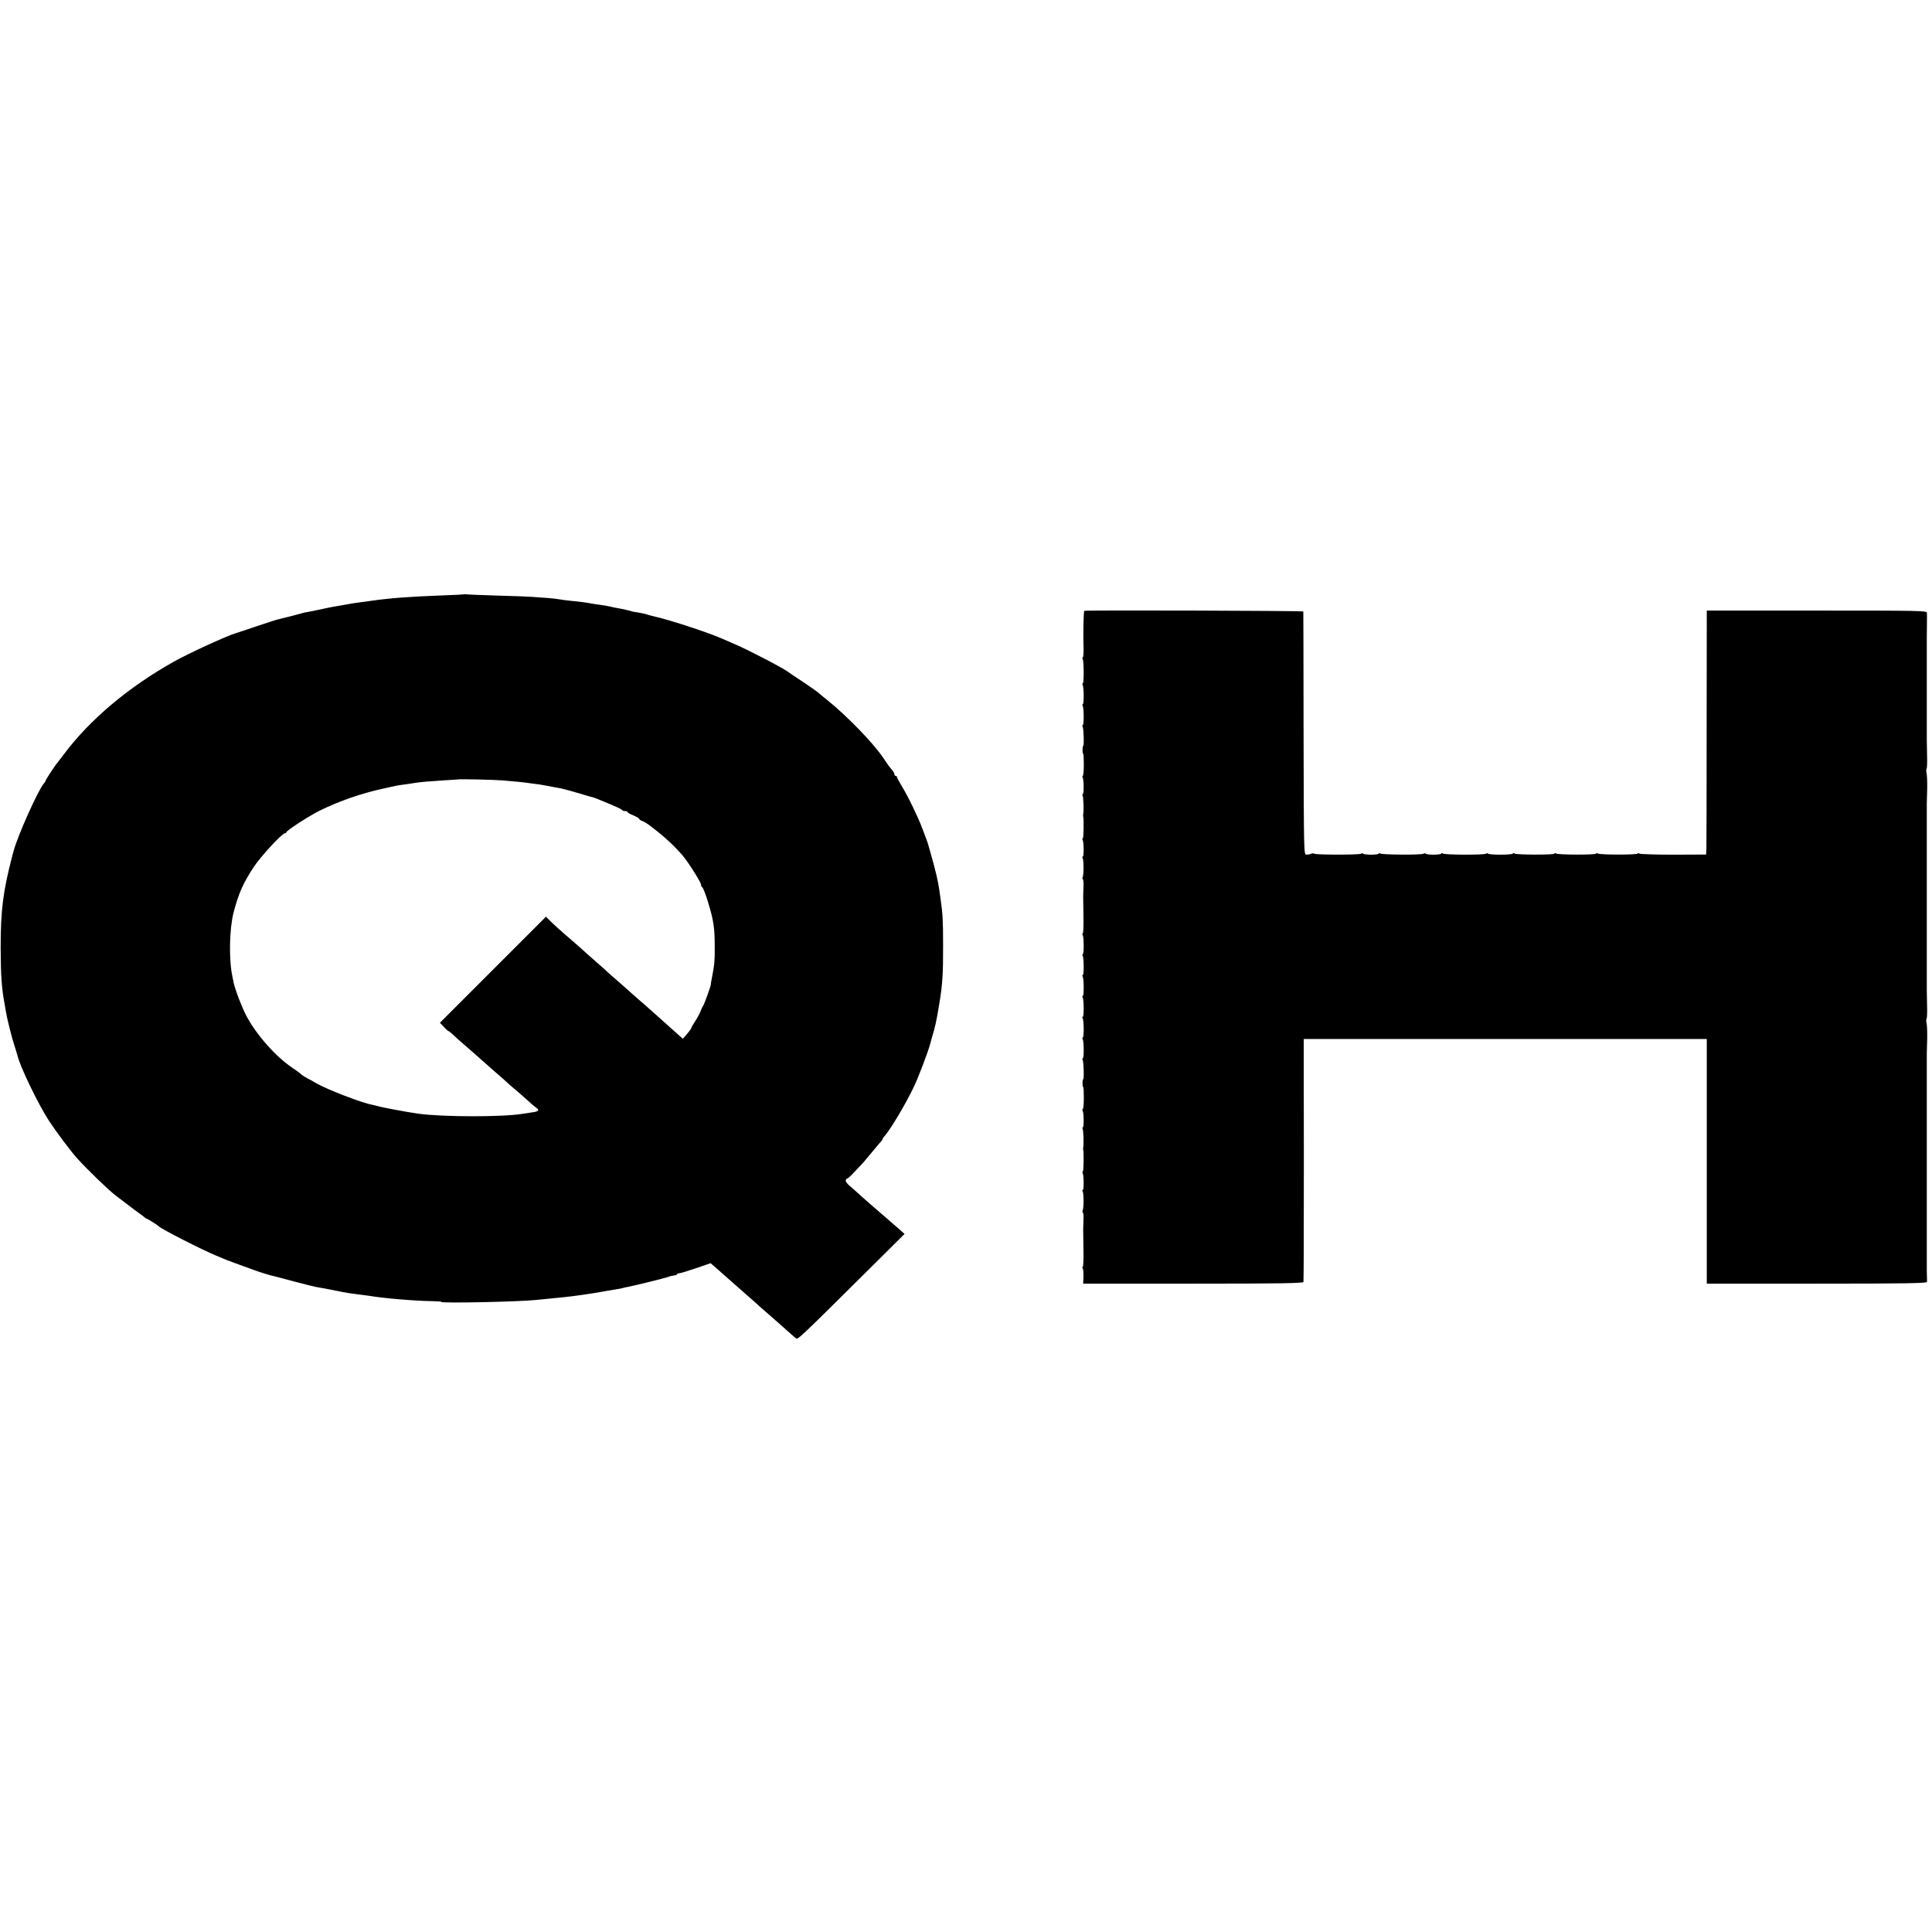
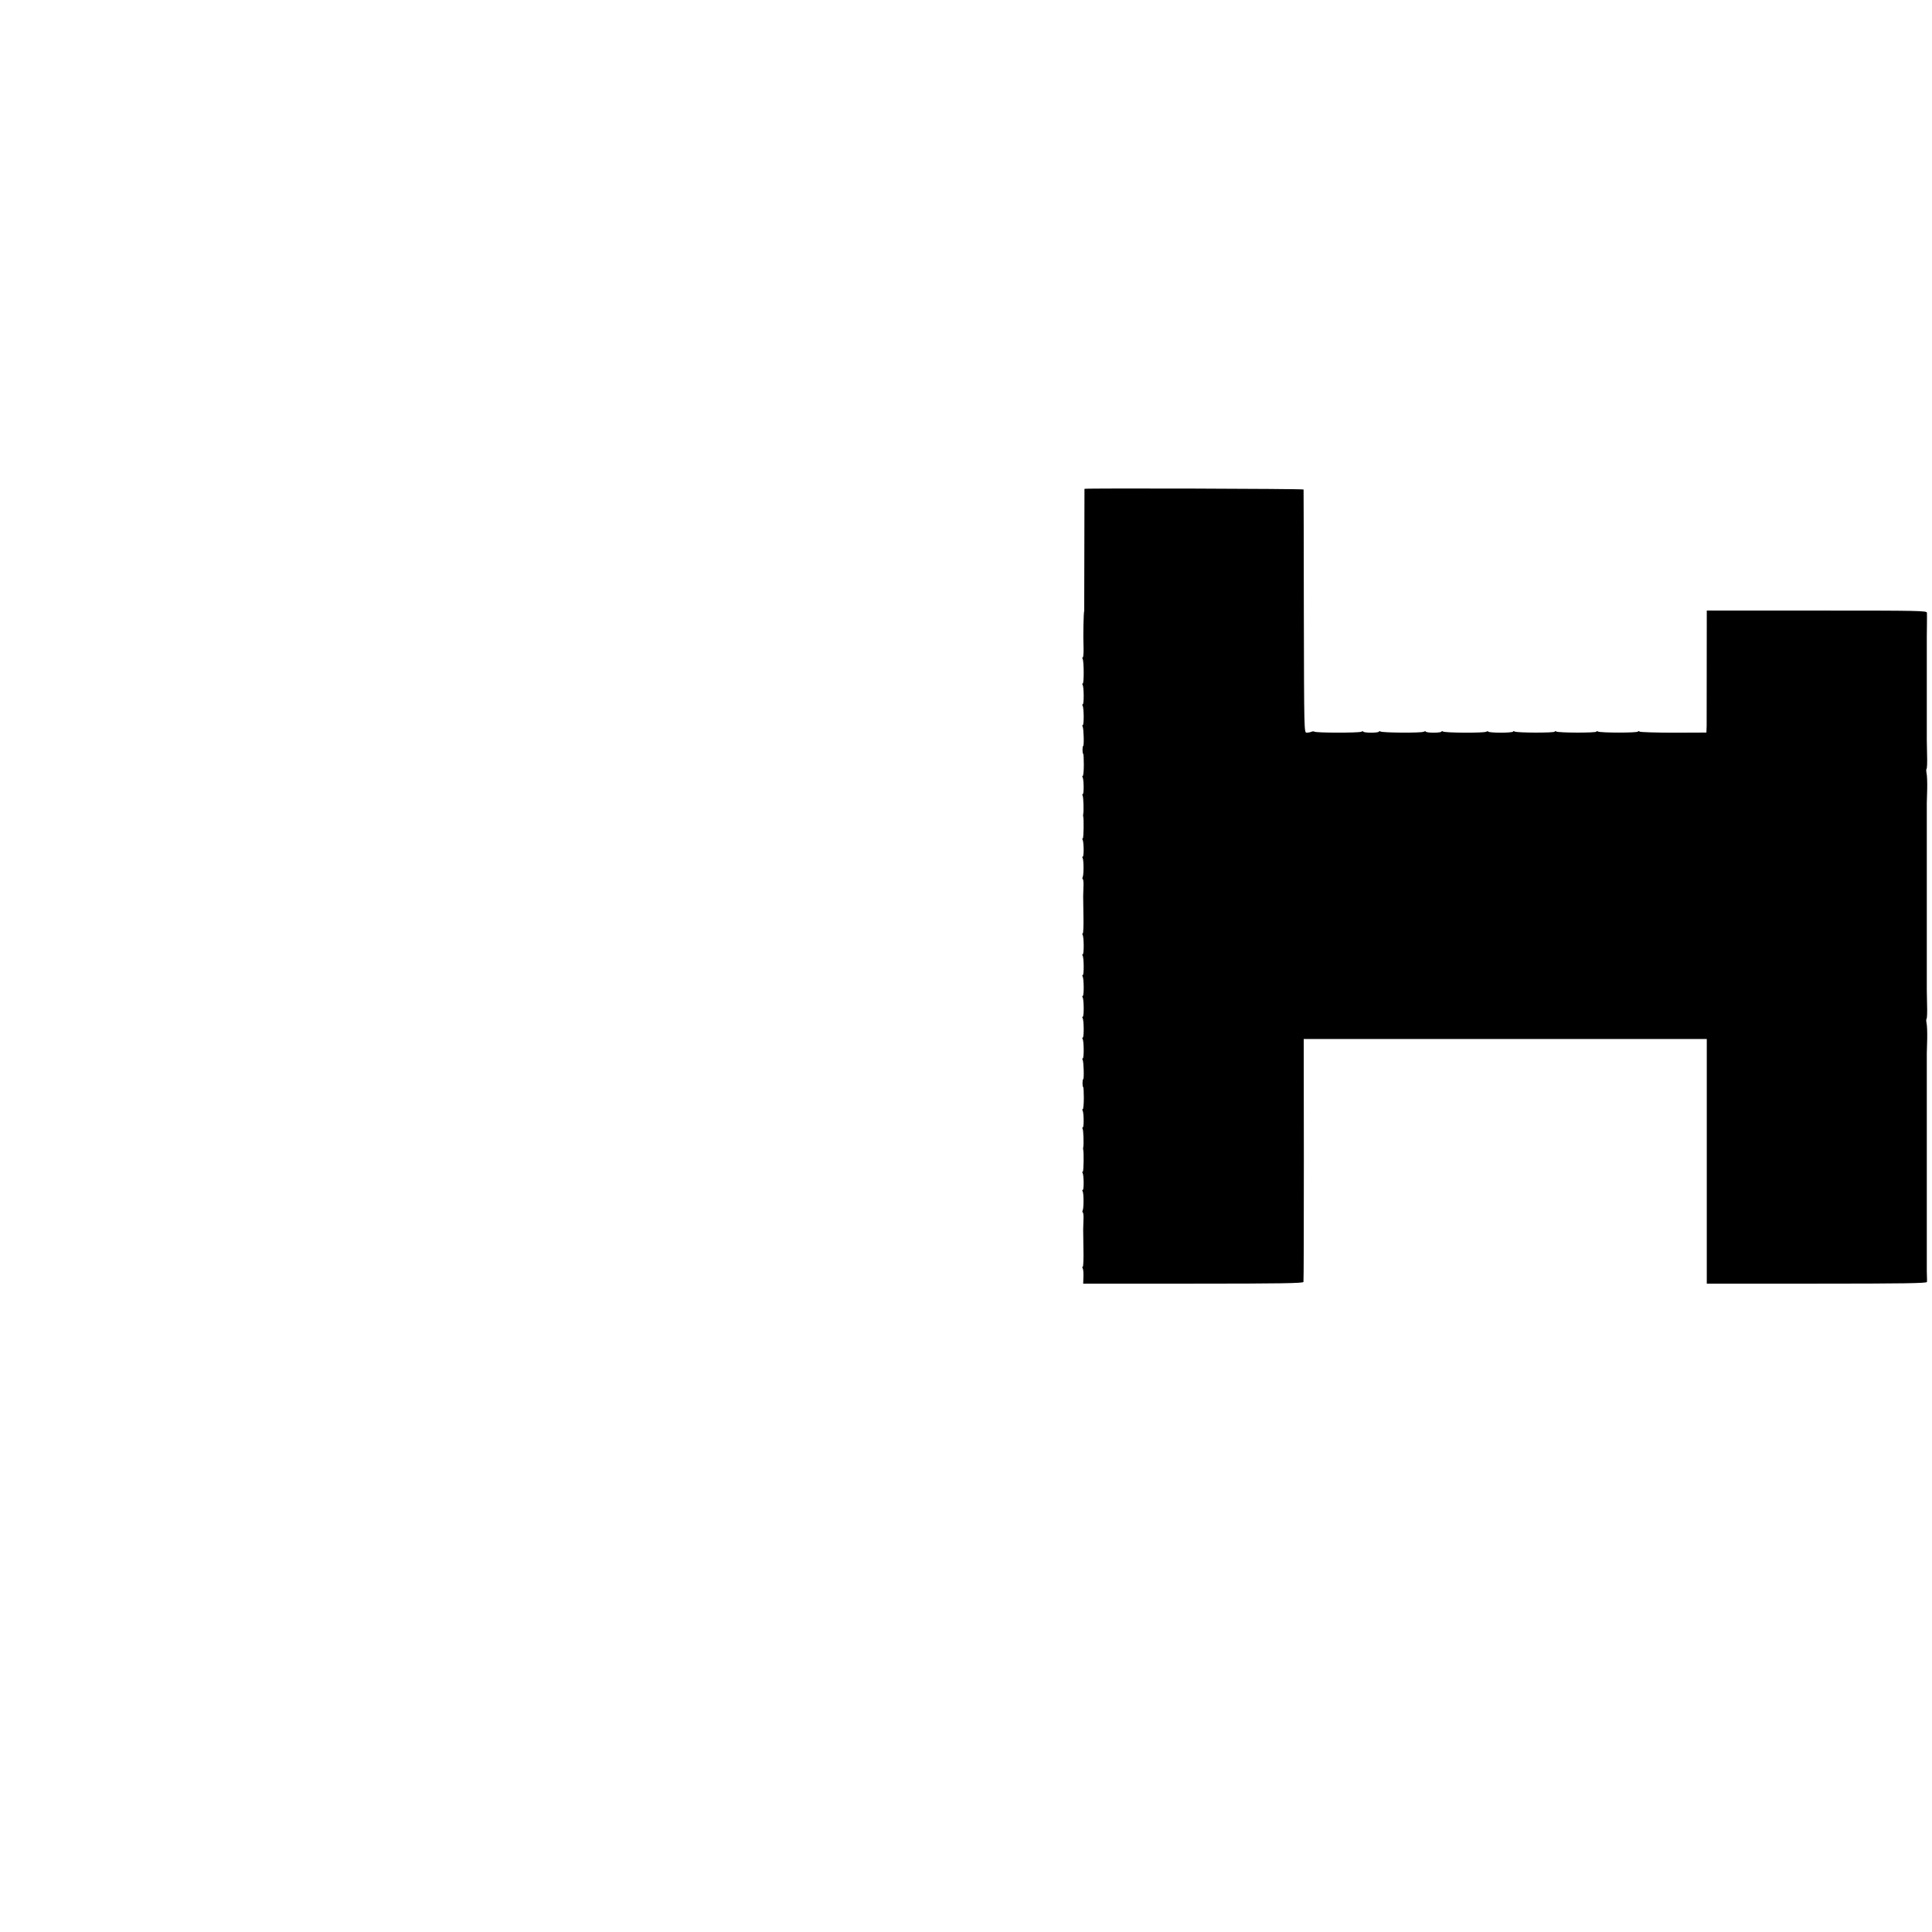
<svg xmlns="http://www.w3.org/2000/svg" version="1.0" width="1484pt" height="1484pt" viewBox="0 0 1484 1484" preserveAspectRatio="xMidYMid meet">
  <g transform="translate(0,1484) scale(0.1,-0.1)" fill="#000000" stroke="none">
-     <path d="M3568 10275 c-1 -1 -84 -6 -183 -9 -252 -10 -378 -19 -535 -41 -25 -4 -61 -8 -80 -11 -41 -5 -85 -12 -120 -19 -13 -3 -42 -7 -64 -11 -21 -3 -80 -15 -130 -26 -50 -11 -100 -21 -111 -22 -11 -2 -27 -6 -35 -9 -15 -5 -125 -33 -168 -43 -13 -2 -89 -27 -170 -54 -81 -28 -154 -52 -162 -54 -63 -18 -363 -155 -476 -219 -348 -195 -647 -447 -844 -712 -25 -33 -47 -62 -50 -65 -11 -10 -90 -130 -90 -137 0 -3 -6 -14 -14 -22 -42 -48 -201 -401 -231 -516 -5 -16 -9 -34 -11 -40 -71 -274 -89 -415 -89 -705 1 -212 7 -309 31 -435 3 -16 7 -43 10 -60 10 -58 46 -201 66 -260 10 -33 21 -67 23 -75 18 -81 158 -371 241 -499 59 -89 161 -226 217 -289 75 -83 243 -246 298 -287 15 -11 56 -42 92 -70 35 -27 75 -57 87 -65 12 -8 28 -21 36 -27 7 -7 15 -13 19 -13 5 0 86 -50 95 -60 22 -22 330 -179 441 -225 35 -14 73 -30 84 -35 11 -4 54 -20 95 -35 41 -15 91 -33 110 -40 42 -16 126 -42 160 -49 14 -3 84 -22 155 -41 72 -19 144 -37 160 -40 43 -7 81 -14 160 -30 70 -15 111 -21 195 -31 25 -3 52 -7 60 -8 93 -17 351 -39 467 -40 46 -1 83 -3 83 -6 0 -12 602 1 730 15 25 2 70 7 100 10 84 8 141 14 180 19 19 3 55 8 80 11 41 5 124 19 190 31 14 2 41 7 60 10 19 3 43 7 52 10 9 3 27 7 40 9 57 11 286 68 309 76 14 6 35 11 47 12 12 1 22 5 22 9 0 4 8 8 18 8 9 0 67 18 129 39 l111 38 25 -21 c20 -18 135 -119 171 -151 6 -5 47 -41 91 -80 44 -38 87 -77 95 -85 9 -8 40 -35 69 -60 59 -51 88 -77 146 -129 22 -20 48 -42 57 -49 17 -14 0 -30 660 625 l176 175 -36 32 c-20 17 -44 38 -53 46 -18 16 -36 32 -149 129 -41 36 -91 79 -110 97 -19 18 -52 47 -72 64 -23 19 -35 37 -31 46 3 8 7 13 10 11 2 -3 27 20 56 51 29 31 59 63 67 71 8 9 33 39 55 66 22 27 52 63 67 80 16 16 28 33 28 37 0 4 6 13 13 20 43 46 165 250 226 379 39 82 110 271 127 334 4 17 8 32 9 35 29 96 36 126 59 265 25 145 31 237 30 460 0 189 -3 236 -20 355 -3 19 -7 51 -10 70 -6 49 -32 160 -61 260 -13 47 -26 90 -27 95 -2 6 -6 17 -9 25 -3 8 -17 44 -30 80 -34 91 -109 247 -157 326 -22 36 -40 70 -40 75 0 5 -4 9 -10 9 -5 0 -10 6 -10 13 0 7 -8 22 -18 33 -16 17 -31 38 -72 99 -76 111 -275 316 -420 433 -36 29 -72 58 -80 66 -8 7 -60 43 -115 80 -55 36 -105 70 -110 74 -33 27 -298 165 -406 212 -41 18 -87 38 -104 45 -101 45 -388 139 -503 166 -26 6 -54 13 -62 16 -8 3 -22 7 -30 9 -40 8 -80 15 -85 15 -2 0 -19 5 -37 10 -18 5 -49 12 -68 15 -19 3 -51 9 -70 14 -19 5 -55 11 -80 14 -25 3 -57 8 -72 11 -36 7 -79 13 -153 20 -33 3 -71 8 -85 11 -14 3 -56 8 -95 11 -38 2 -88 6 -110 8 -22 2 -143 7 -270 10 -126 4 -235 8 -242 10 -6 2 -13 2 -15 0z m287 -1429 c111 -9 167 -15 215 -22 25 -3 56 -8 70 -9 24 -4 59 -10 110 -20 14 -2 39 -7 55 -10 33 -7 112 -29 188 -52 26 -8 53 -16 60 -17 7 -2 25 -8 41 -15 142 -58 181 -76 184 -83 2 -4 12 -8 23 -8 10 0 19 -3 19 -7 0 -5 20 -16 45 -26 25 -11 45 -23 45 -27 0 -4 8 -10 18 -14 17 -5 41 -20 71 -43 108 -82 186 -155 248 -229 46 -55 146 -215 138 -222 -2 -2 2 -11 10 -18 8 -8 27 -58 43 -112 43 -140 52 -196 52 -347 1 -101 -2 -136 -21 -232 -6 -29 -10 -54 -9 -55 2 -6 -50 -151 -58 -162 -5 -6 -15 -27 -22 -46 -8 -19 -26 -54 -42 -77 -15 -23 -28 -45 -28 -50 -1 -4 -15 -25 -33 -45 l-32 -37 -47 42 c-25 23 -77 69 -114 102 -37 33 -79 71 -93 83 -14 13 -53 47 -86 75 -32 29 -84 74 -115 102 -30 27 -63 56 -74 65 -10 8 -30 26 -45 40 -14 14 -60 54 -101 90 -41 36 -87 76 -101 90 -15 14 -51 45 -80 70 -76 65 -150 132 -174 157 l-21 22 -408 -408 -407 -407 31 -32 c16 -18 32 -32 35 -32 3 0 13 -8 23 -17 15 -15 76 -69 158 -140 12 -10 54 -47 94 -83 40 -36 89 -78 108 -95 19 -16 48 -42 64 -57 16 -15 47 -42 69 -60 22 -18 61 -53 87 -76 26 -24 57 -51 69 -59 31 -21 21 -31 -35 -38 -26 -4 -58 -9 -72 -11 -156 -25 -617 -24 -800 2 -91 13 -277 48 -305 57 -11 3 -31 8 -45 11 -76 13 -342 115 -430 165 -25 15 -57 33 -72 40 -15 8 -36 21 -46 30 -9 9 -42 33 -72 53 -125 85 -274 254 -349 398 -35 67 -86 201 -97 255 -2 11 -6 31 -9 45 -28 132 -23 366 9 490 39 149 73 225 154 349 55 83 219 261 241 261 6 0 11 4 11 8 0 12 174 125 255 165 149 74 326 135 495 171 41 9 82 18 90 20 8 2 38 7 65 10 28 4 64 9 80 12 52 8 117 13 225 20 58 3 106 7 107 7 3 4 273 -2 338 -7z" />
-     <path d="M8328 10148 c-5 -9 -9 -194 -5 -286 1 -39 -2 -72 -6 -72 -5 0 -5 -5 -1 -11 10 -16 11 -189 1 -189 -5 0 -5 -5 -1 -11 10 -16 11 -149 1 -149 -5 0 -5 -5 -1 -11 10 -16 11 -149 1 -149 -5 0 -5 -5 -1 -11 8 -13 12 -149 4 -149 -3 0 -5 -13 -5 -30 0 -16 2 -30 5 -30 3 0 5 -38 5 -85 0 -47 -4 -85 -8 -85 -5 0 -5 -5 -1 -11 9 -16 11 -129 1 -129 -5 0 -5 -5 -1 -11 6 -11 10 -122 4 -144 -1 -5 -1 -12 0 -15 6 -16 4 -170 -3 -170 -5 0 -5 -5 -1 -11 9 -16 11 -129 1 -129 -5 0 -5 -5 -1 -11 9 -15 9 -132 0 -147 -3 -6 -3 -13 1 -15 5 -3 7 -31 5 -64 -1 -32 -2 -62 -2 -68 0 -5 1 -72 2 -148 2 -75 -1 -137 -5 -137 -5 0 -5 -5 -1 -11 10 -16 11 -149 1 -149 -5 0 -5 -5 -1 -11 10 -16 11 -149 1 -149 -5 0 -5 -5 -1 -11 10 -16 11 -149 1 -149 -5 0 -5 -5 -1 -11 10 -16 11 -149 1 -149 -5 0 -5 -5 -1 -11 10 -16 11 -149 1 -149 -5 0 -5 -5 -1 -11 10 -16 11 -149 1 -149 -5 0 -5 -5 -1 -11 8 -13 12 -149 4 -149 -3 0 -5 -13 -5 -30 0 -16 2 -30 5 -30 3 0 5 -38 5 -85 0 -47 -4 -85 -8 -85 -5 0 -5 -5 -1 -11 9 -16 11 -129 1 -129 -5 0 -5 -5 -1 -11 6 -11 10 -122 4 -144 -1 -5 -1 -12 0 -15 6 -16 4 -170 -3 -170 -5 0 -5 -5 -1 -11 9 -16 11 -129 1 -129 -5 0 -5 -5 -1 -11 9 -15 9 -132 0 -147 -3 -6 -3 -13 1 -15 5 -3 7 -31 5 -64 -1 -32 -2 -62 -2 -68 0 -5 1 -72 2 -148 2 -75 -1 -137 -5 -137 -5 0 -5 -6 -1 -12 5 -7 7 -36 6 -65 l-2 -53 844 0 c666 0 845 3 848 13 2 6 3 429 3 939 l-1 927 1548 0 1548 0 0 -939 0 -940 845 0 c669 0 845 3 846 13 1 6 1 26 0 42 -1 17 -1 35 -1 40 0 32 0 222 0 235 0 8 0 62 0 120 0 58 0 112 0 120 0 13 0 1158 0 1200 0 8 1 58 3 110 1 52 -1 107 -5 122 -3 15 -3 30 0 32 4 2 6 51 4 108 -1 56 -2 108 -2 113 0 99 0 223 0 235 0 13 0 1158 0 1200 0 8 1 58 3 110 1 52 -1 107 -5 122 -3 15 -3 30 0 32 4 2 6 51 4 108 -1 56 -2 108 -2 113 0 100 0 223 0 235 0 8 0 134 0 280 0 146 0 272 0 280 0 8 0 49 1 90 0 41 1 83 0 93 -1 16 -48 17 -846 17 l-845 0 -1 -887 c0 -489 -1 -910 -2 -937 l-2 -50 -250 -1 c-137 0 -256 4 -262 8 -7 5 -13 6 -13 1 0 -11 -291 -11 -308 0 -6 4 -12 4 -12 -1 0 -10 -291 -10 -308 1 -6 4 -12 4 -12 -1 0 -10 -291 -10 -308 1 -6 4 -12 4 -12 -1 0 -4 -43 -8 -95 -8 -52 0 -95 4 -95 8 0 4 -8 4 -17 -1 -22 -10 -314 -9 -331 2 -7 4 -12 4 -12 -1 0 -4 -27 -8 -60 -8 -33 0 -60 4 -60 8 0 4 -8 4 -17 -1 -22 -10 -314 -8 -331 2 -7 4 -12 4 -12 -1 0 -4 -27 -8 -60 -8 -33 0 -60 4 -60 8 0 4 -8 4 -17 -1 -21 -9 -349 -9 -359 1 -4 3 -14 3 -23 -1 -9 -4 -25 -7 -36 -7 -20 0 -20 7 -22 930 0 512 -2 933 -2 938 -1 6 -1679 11 -1683 5z" />
+     <path d="M8328 10148 c-5 -9 -9 -194 -5 -286 1 -39 -2 -72 -6 -72 -5 0 -5 -5 -1 -11 10 -16 11 -189 1 -189 -5 0 -5 -5 -1 -11 10 -16 11 -149 1 -149 -5 0 -5 -5 -1 -11 10 -16 11 -149 1 -149 -5 0 -5 -5 -1 -11 8 -13 12 -149 4 -149 -3 0 -5 -13 -5 -30 0 -16 2 -30 5 -30 3 0 5 -38 5 -85 0 -47 -4 -85 -8 -85 -5 0 -5 -5 -1 -11 9 -16 11 -129 1 -129 -5 0 -5 -5 -1 -11 6 -11 10 -122 4 -144 -1 -5 -1 -12 0 -15 6 -16 4 -170 -3 -170 -5 0 -5 -5 -1 -11 9 -16 11 -129 1 -129 -5 0 -5 -5 -1 -11 9 -15 9 -132 0 -147 -3 -6 -3 -13 1 -15 5 -3 7 -31 5 -64 -1 -32 -2 -62 -2 -68 0 -5 1 -72 2 -148 2 -75 -1 -137 -5 -137 -5 0 -5 -5 -1 -11 10 -16 11 -149 1 -149 -5 0 -5 -5 -1 -11 10 -16 11 -149 1 -149 -5 0 -5 -5 -1 -11 10 -16 11 -149 1 -149 -5 0 -5 -5 -1 -11 10 -16 11 -149 1 -149 -5 0 -5 -5 -1 -11 10 -16 11 -149 1 -149 -5 0 -5 -5 -1 -11 10 -16 11 -149 1 -149 -5 0 -5 -5 -1 -11 8 -13 12 -149 4 -149 -3 0 -5 -13 -5 -30 0 -16 2 -30 5 -30 3 0 5 -38 5 -85 0 -47 -4 -85 -8 -85 -5 0 -5 -5 -1 -11 9 -16 11 -129 1 -129 -5 0 -5 -5 -1 -11 6 -11 10 -122 4 -144 -1 -5 -1 -12 0 -15 6 -16 4 -170 -3 -170 -5 0 -5 -5 -1 -11 9 -16 11 -129 1 -129 -5 0 -5 -5 -1 -11 9 -15 9 -132 0 -147 -3 -6 -3 -13 1 -15 5 -3 7 -31 5 -64 -1 -32 -2 -62 -2 -68 0 -5 1 -72 2 -148 2 -75 -1 -137 -5 -137 -5 0 -5 -6 -1 -12 5 -7 7 -36 6 -65 l-2 -53 844 0 c666 0 845 3 848 13 2 6 3 429 3 939 l-1 927 1548 0 1548 0 0 -939 0 -940 845 0 c669 0 845 3 846 13 1 6 1 26 0 42 -1 17 -1 35 -1 40 0 32 0 222 0 235 0 8 0 62 0 120 0 58 0 112 0 120 0 13 0 1158 0 1200 0 8 1 58 3 110 1 52 -1 107 -5 122 -3 15 -3 30 0 32 4 2 6 51 4 108 -1 56 -2 108 -2 113 0 99 0 223 0 235 0 13 0 1158 0 1200 0 8 1 58 3 110 1 52 -1 107 -5 122 -3 15 -3 30 0 32 4 2 6 51 4 108 -1 56 -2 108 -2 113 0 100 0 223 0 235 0 8 0 134 0 280 0 146 0 272 0 280 0 8 0 49 1 90 0 41 1 83 0 93 -1 16 -48 17 -846 17 l-845 0 -1 -887 l-2 -50 -250 -1 c-137 0 -256 4 -262 8 -7 5 -13 6 -13 1 0 -11 -291 -11 -308 0 -6 4 -12 4 -12 -1 0 -10 -291 -10 -308 1 -6 4 -12 4 -12 -1 0 -10 -291 -10 -308 1 -6 4 -12 4 -12 -1 0 -4 -43 -8 -95 -8 -52 0 -95 4 -95 8 0 4 -8 4 -17 -1 -22 -10 -314 -9 -331 2 -7 4 -12 4 -12 -1 0 -4 -27 -8 -60 -8 -33 0 -60 4 -60 8 0 4 -8 4 -17 -1 -22 -10 -314 -8 -331 2 -7 4 -12 4 -12 -1 0 -4 -27 -8 -60 -8 -33 0 -60 4 -60 8 0 4 -8 4 -17 -1 -21 -9 -349 -9 -359 1 -4 3 -14 3 -23 -1 -9 -4 -25 -7 -36 -7 -20 0 -20 7 -22 930 0 512 -2 933 -2 938 -1 6 -1679 11 -1683 5z" />
  </g>
</svg>